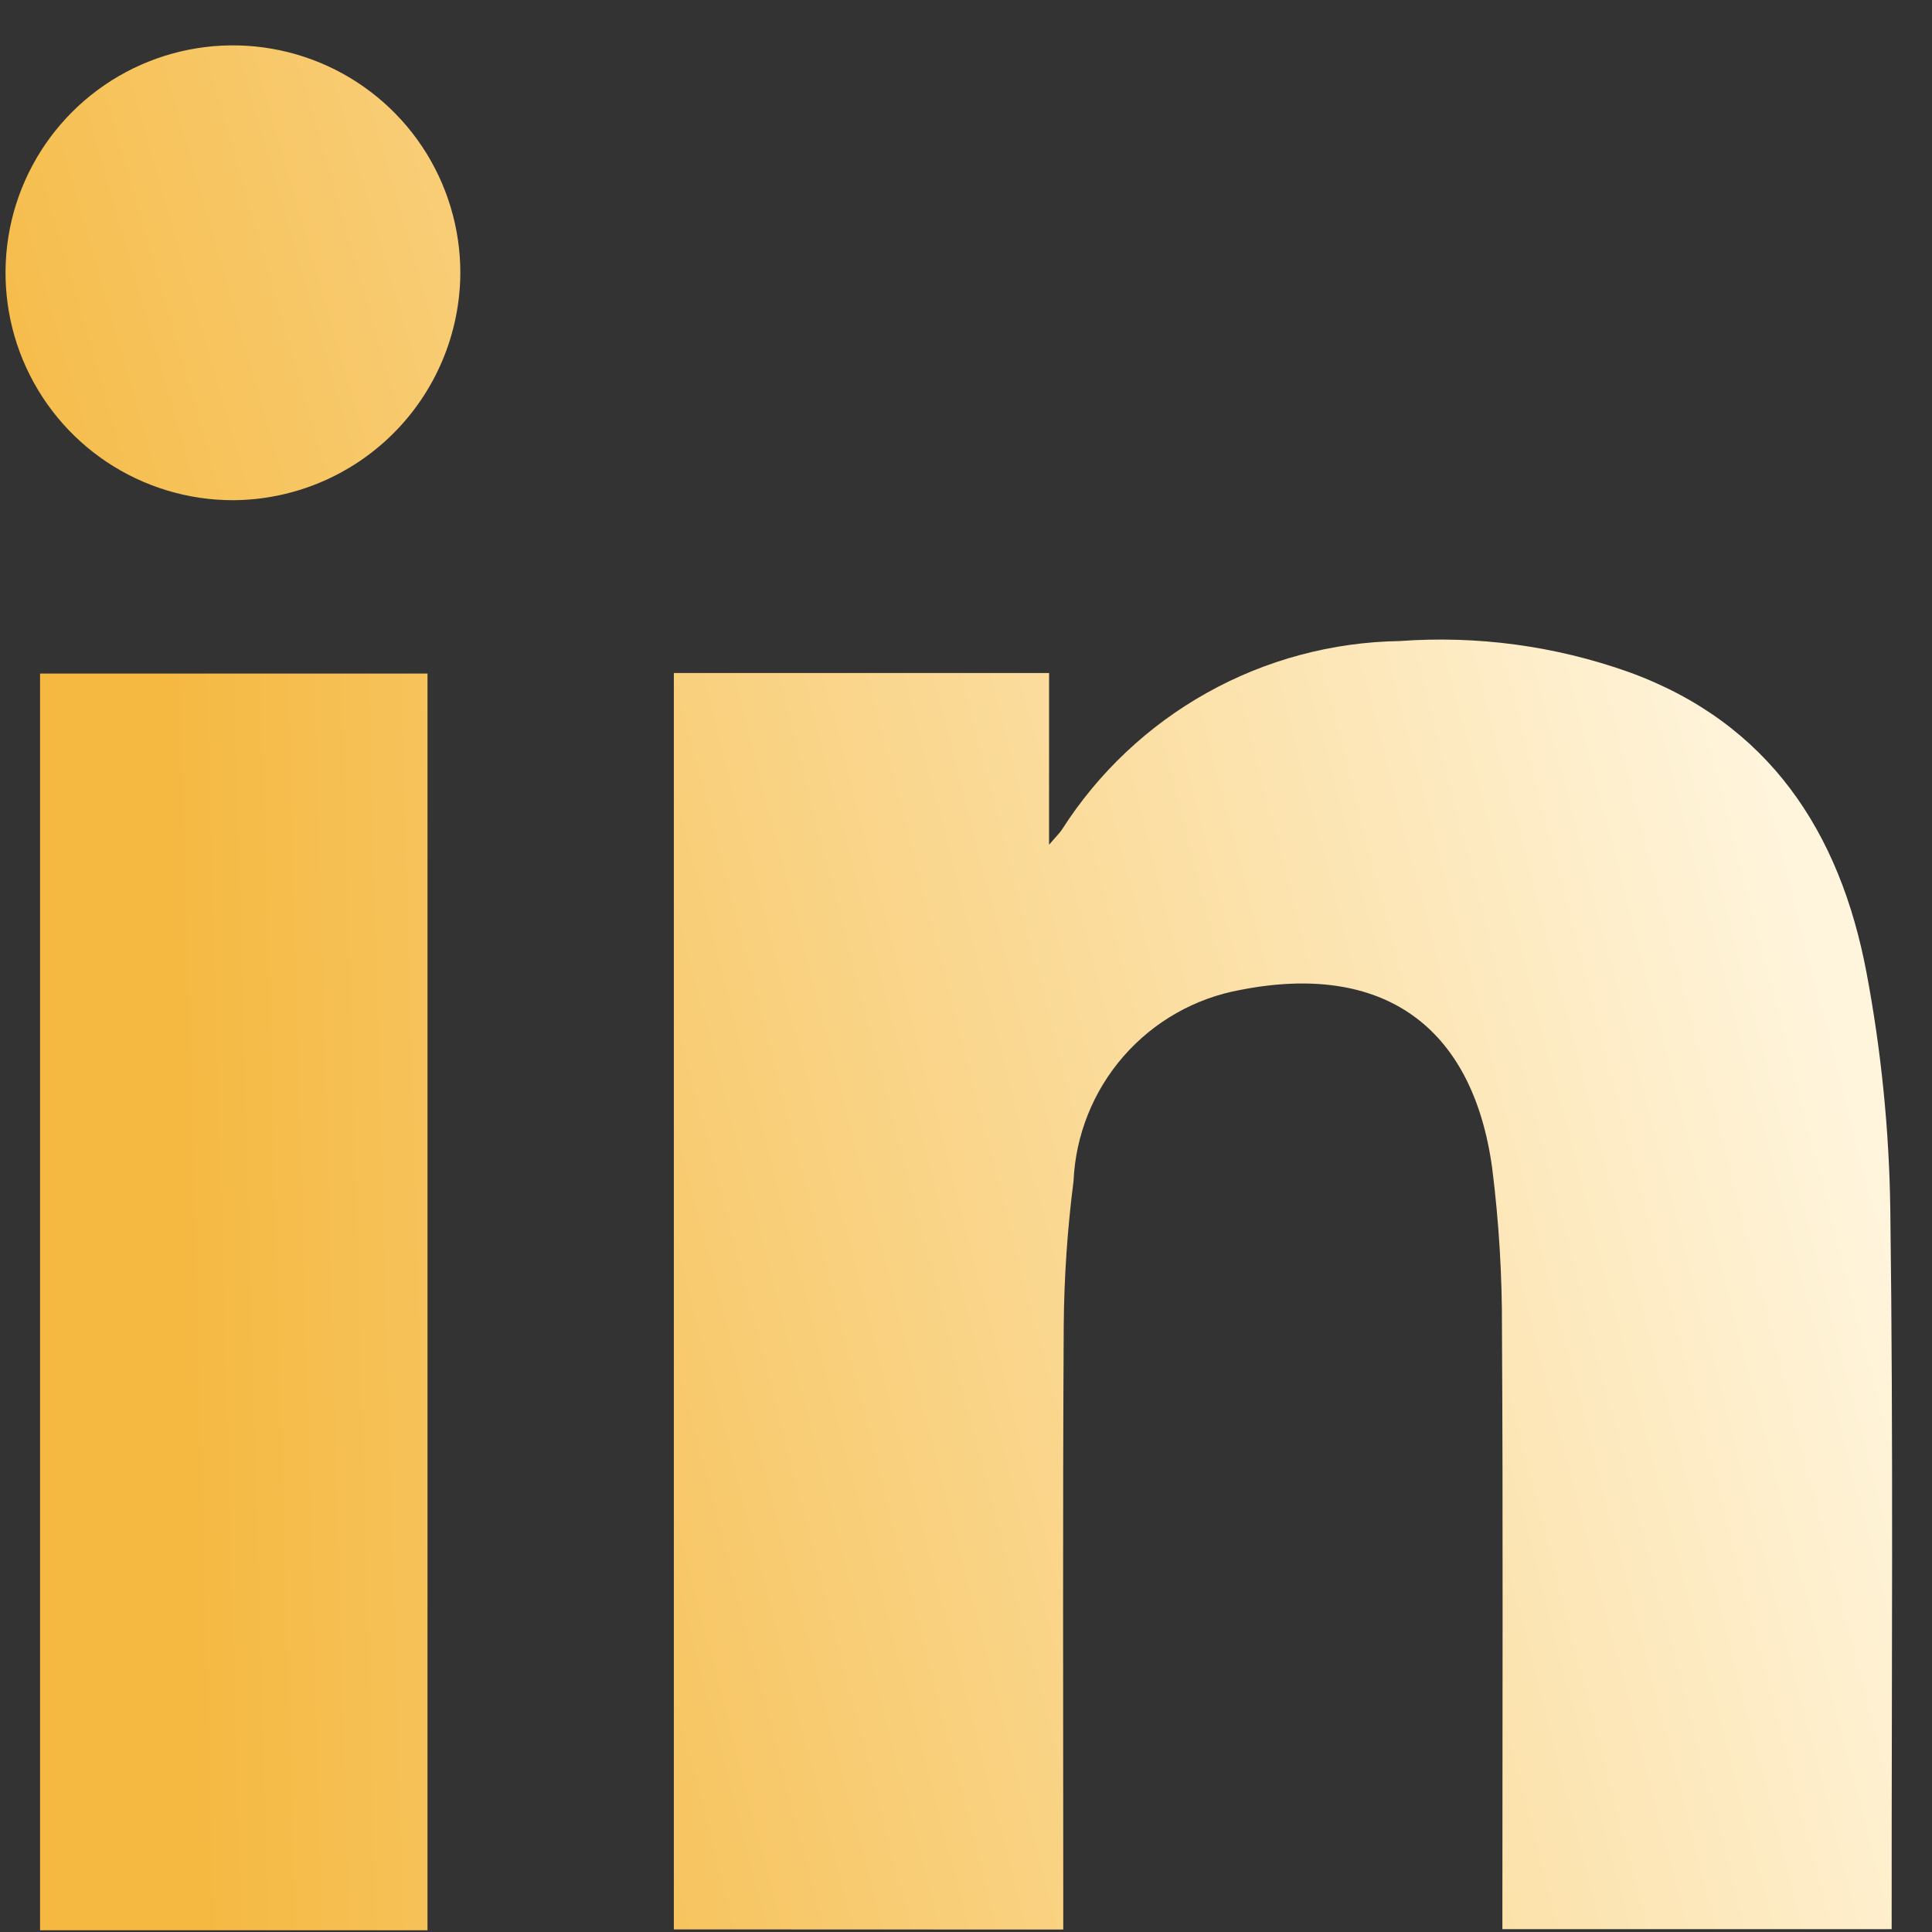
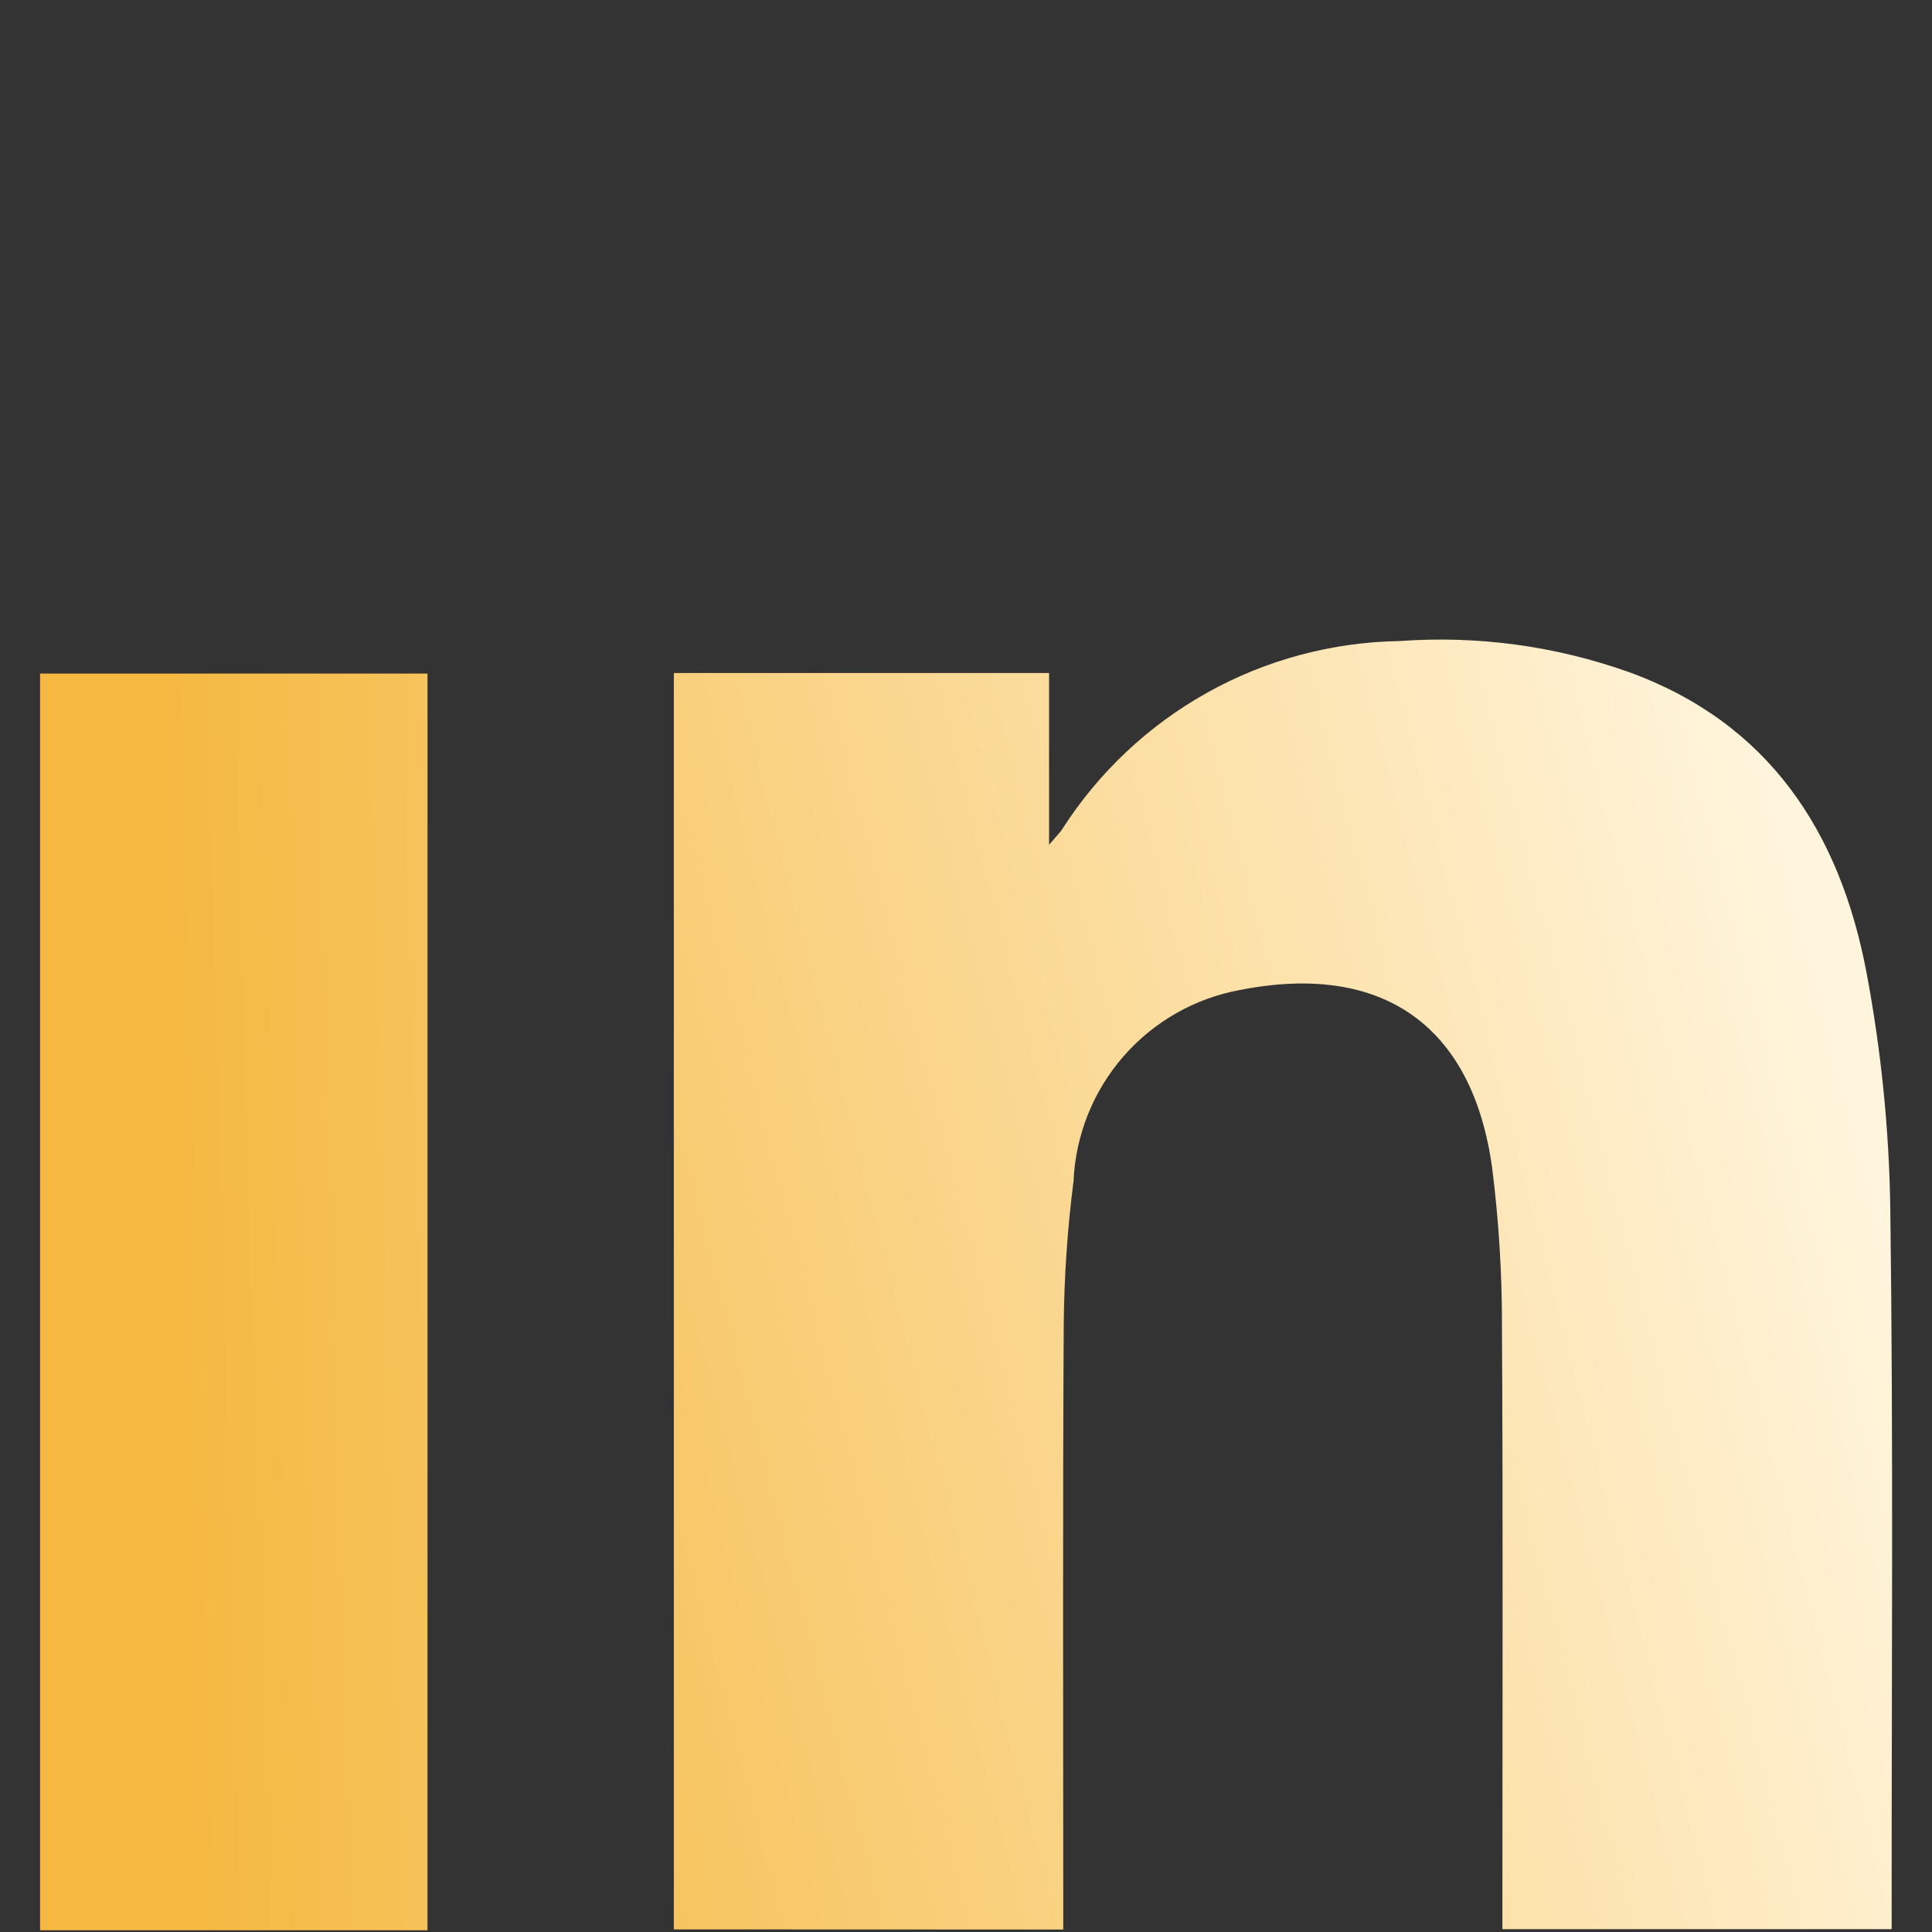
<svg xmlns="http://www.w3.org/2000/svg" width="41" height="41" viewBox="0 0 41 41" fill="none">
  <rect x="0" y="0" width="41" height="41" fill="#333333" stroke="none" />
  <path d="M14.3 40.945V14.282H22.263V17.927C22.423 17.738 22.489 17.677 22.537 17.604C23.308 16.396 24.366 15.399 25.617 14.7C26.867 14.002 28.272 13.626 29.704 13.604C31.35 13.484 33.002 13.707 34.557 14.259C37.545 15.339 39.049 17.667 39.61 20.639C39.922 22.294 40.091 23.973 40.115 25.657C40.181 30.593 40.142 35.531 40.144 40.469V40.94H31.883V40.275C31.883 36.254 31.898 32.233 31.874 28.212C31.879 27.067 31.809 25.923 31.666 24.787C31.25 21.753 29.328 20.419 26.325 21.007C25.362 21.181 24.486 21.679 23.843 22.416C23.199 23.154 22.825 24.088 22.782 25.067C22.652 26.078 22.583 27.097 22.574 28.117C22.551 32.138 22.564 36.159 22.564 40.18V40.948L14.3 40.945Z" fill="url(#paint0_linear_1_27657)" />
  <path d="M9.072 40.963H0.85V14.294H9.072V40.963Z" fill="url(#paint1_linear_1_27657)" />
-   <path d="M4.952 10.615C3.997 10.617 3.063 10.335 2.268 9.806C1.473 9.276 0.853 8.522 0.486 7.64C0.12 6.758 0.024 5.787 0.209 4.85C0.395 3.913 0.855 3.052 1.531 2.376C2.206 1.701 3.067 1.241 4.004 1.055C4.941 0.869 5.912 0.966 6.794 1.332C7.676 1.698 8.43 2.318 8.96 3.113C9.489 3.908 9.771 4.843 9.769 5.798C9.761 7.073 9.251 8.294 8.35 9.195C7.448 10.097 6.227 10.607 4.952 10.615Z" fill="url(#paint2_linear_1_27657)" />
  <defs>
    <linearGradient id="paint0_linear_1_27657" x1="39.688" y1="24.002" x2="5.356" y2="32.859" gradientUnits="userSpaceOnUse">
      <stop stop-color="#FFF5DD" />
      <stop offset="1" stop-color="#F5B942" />
    </linearGradient>
    <linearGradient id="paint1_linear_1_27657" x1="37.981" y1="18.081" x2="3.664" y2="19.023" gradientUnits="userSpaceOnUse">
      <stop stop-color="#FFF5DD" />
      <stop offset="1" stop-color="#F5B942" />
    </linearGradient>
    <linearGradient id="paint2_linear_1_27657" x1="32.22" y1="-2.078" x2="-1.958" y2="7.777" gradientUnits="userSpaceOnUse">
      <stop stop-color="#FFF5DD" />
      <stop offset="1" stop-color="#F5B942" />
    </linearGradient>
  </defs>
</svg>